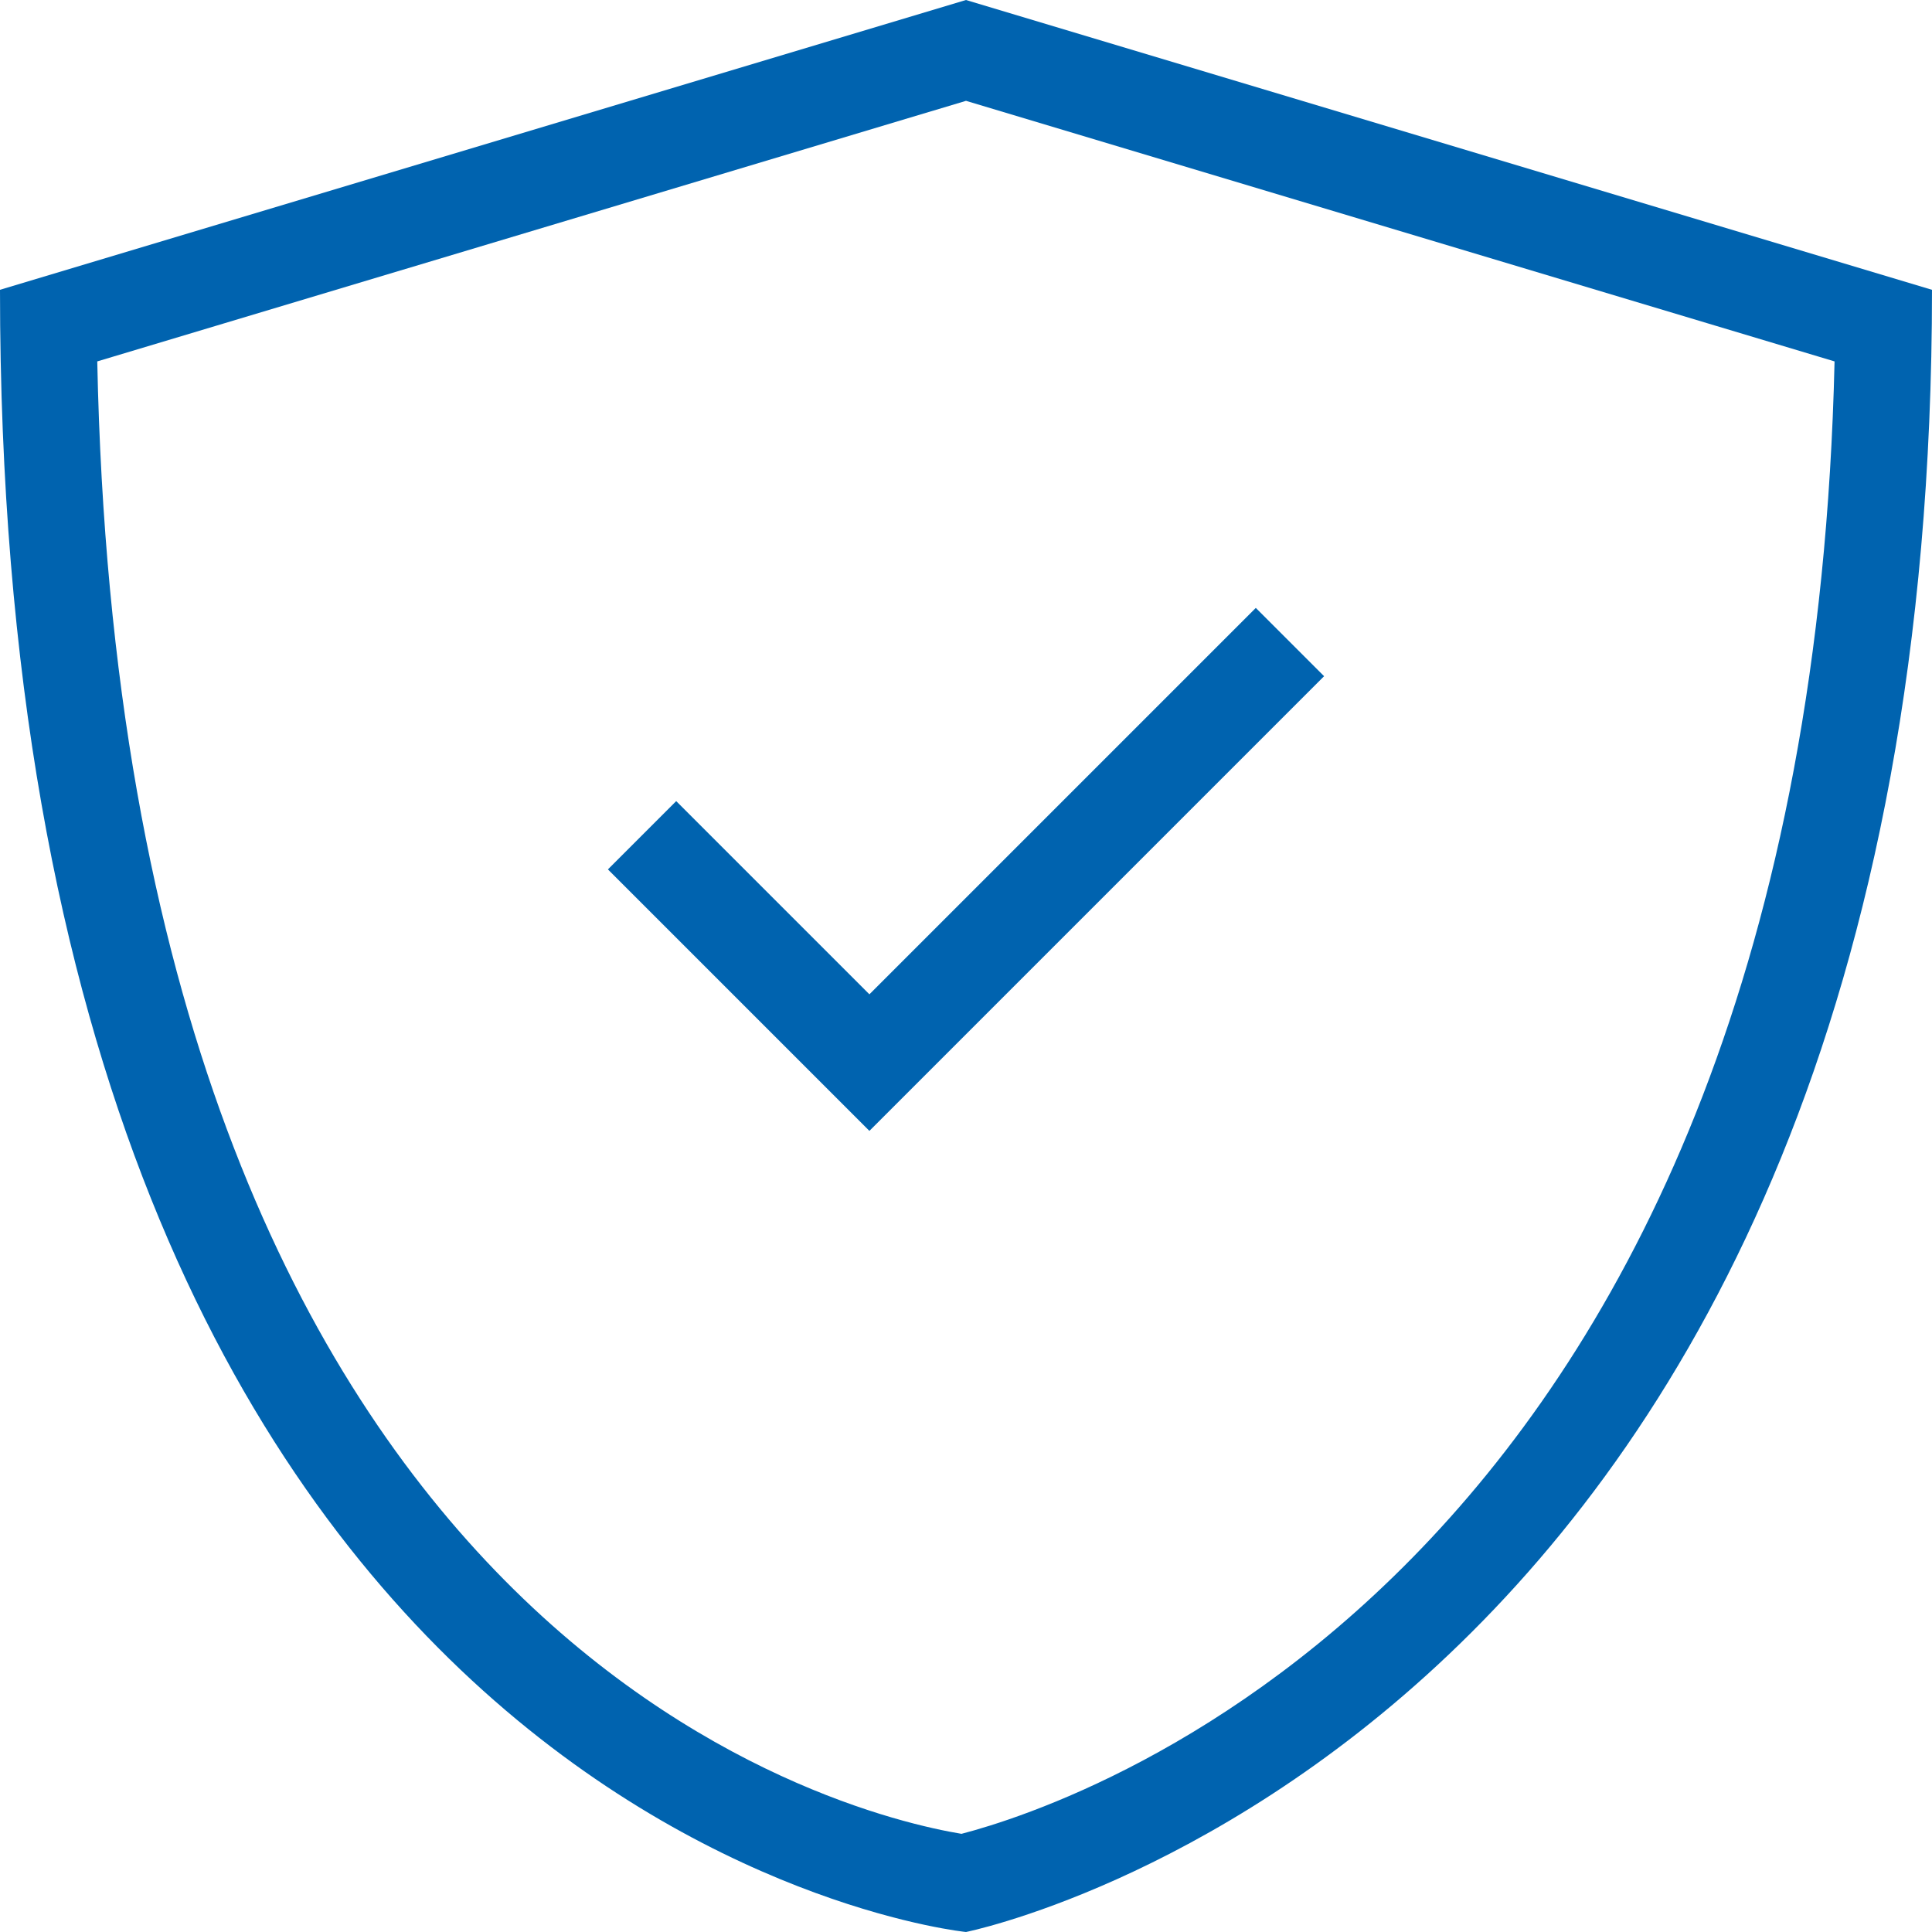
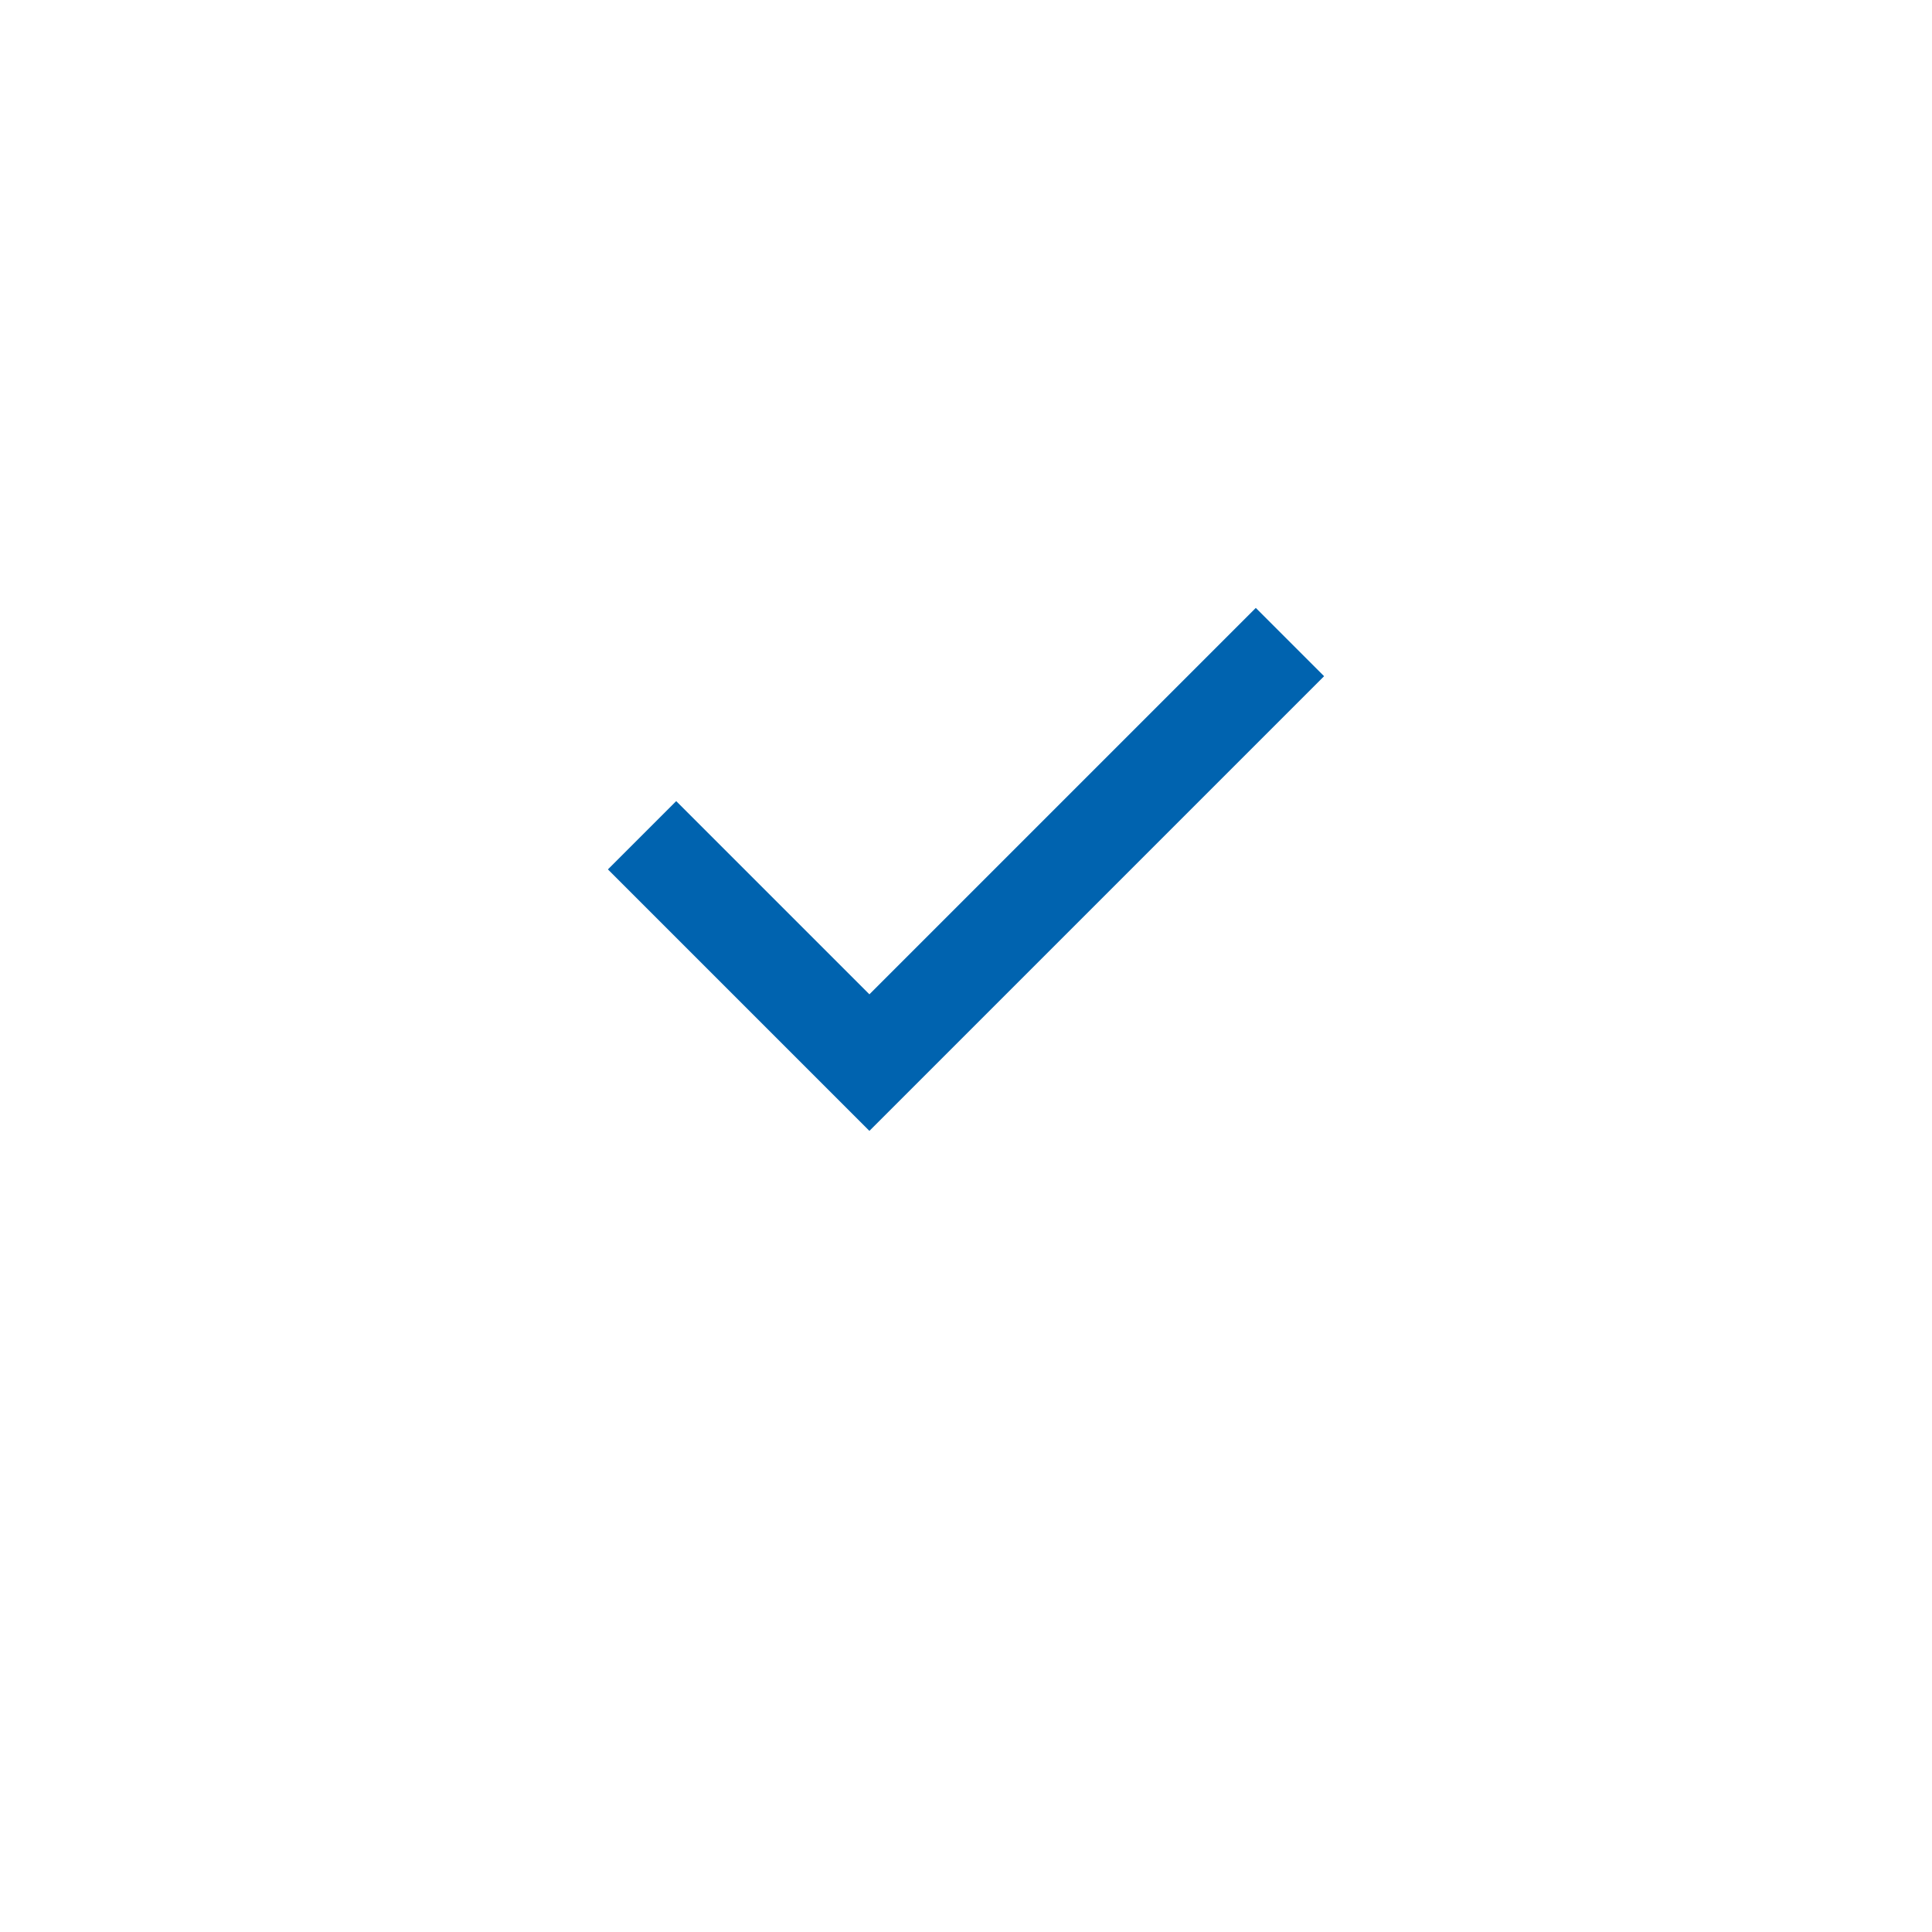
<svg xmlns="http://www.w3.org/2000/svg" width="32" height="32" viewBox="0 0 32 32" fill="none">
-   <path d="M16 32C16 32 32 28.8 32 4.8L16 0L0 4.8C0 30.4 16 32 16 32ZM16 1.67L30.386 5.986C29.926 25.943 17.851 29.874 15.925 30.374C13.994 30.053 2.042 27.209 1.611 5.986L16 1.67Z" fill="#0063AF" />
  <path d="M21.931 11.2L20.8 10.069L14.4 16.469L11.2 13.269L10.069 14.4L14.4 18.731L21.931 11.2Z" fill="#0063AF" />
</svg>